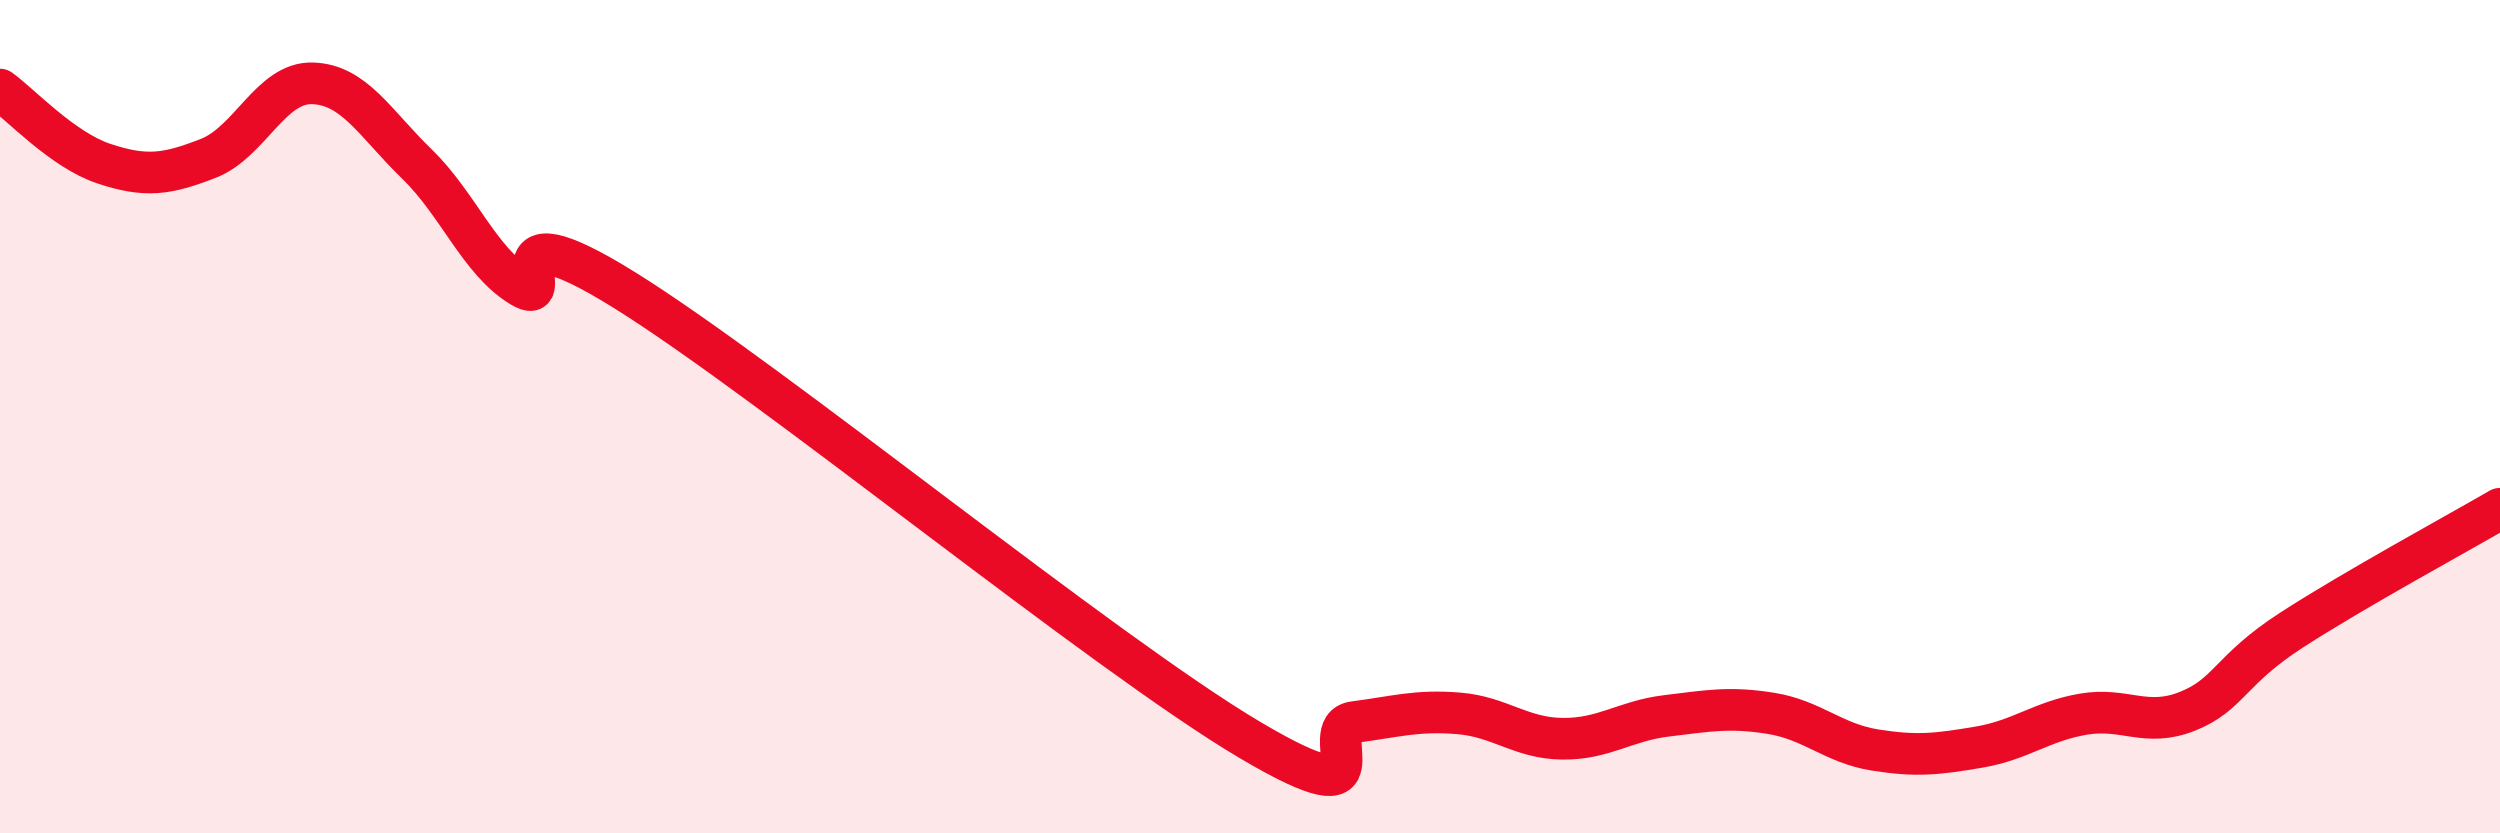
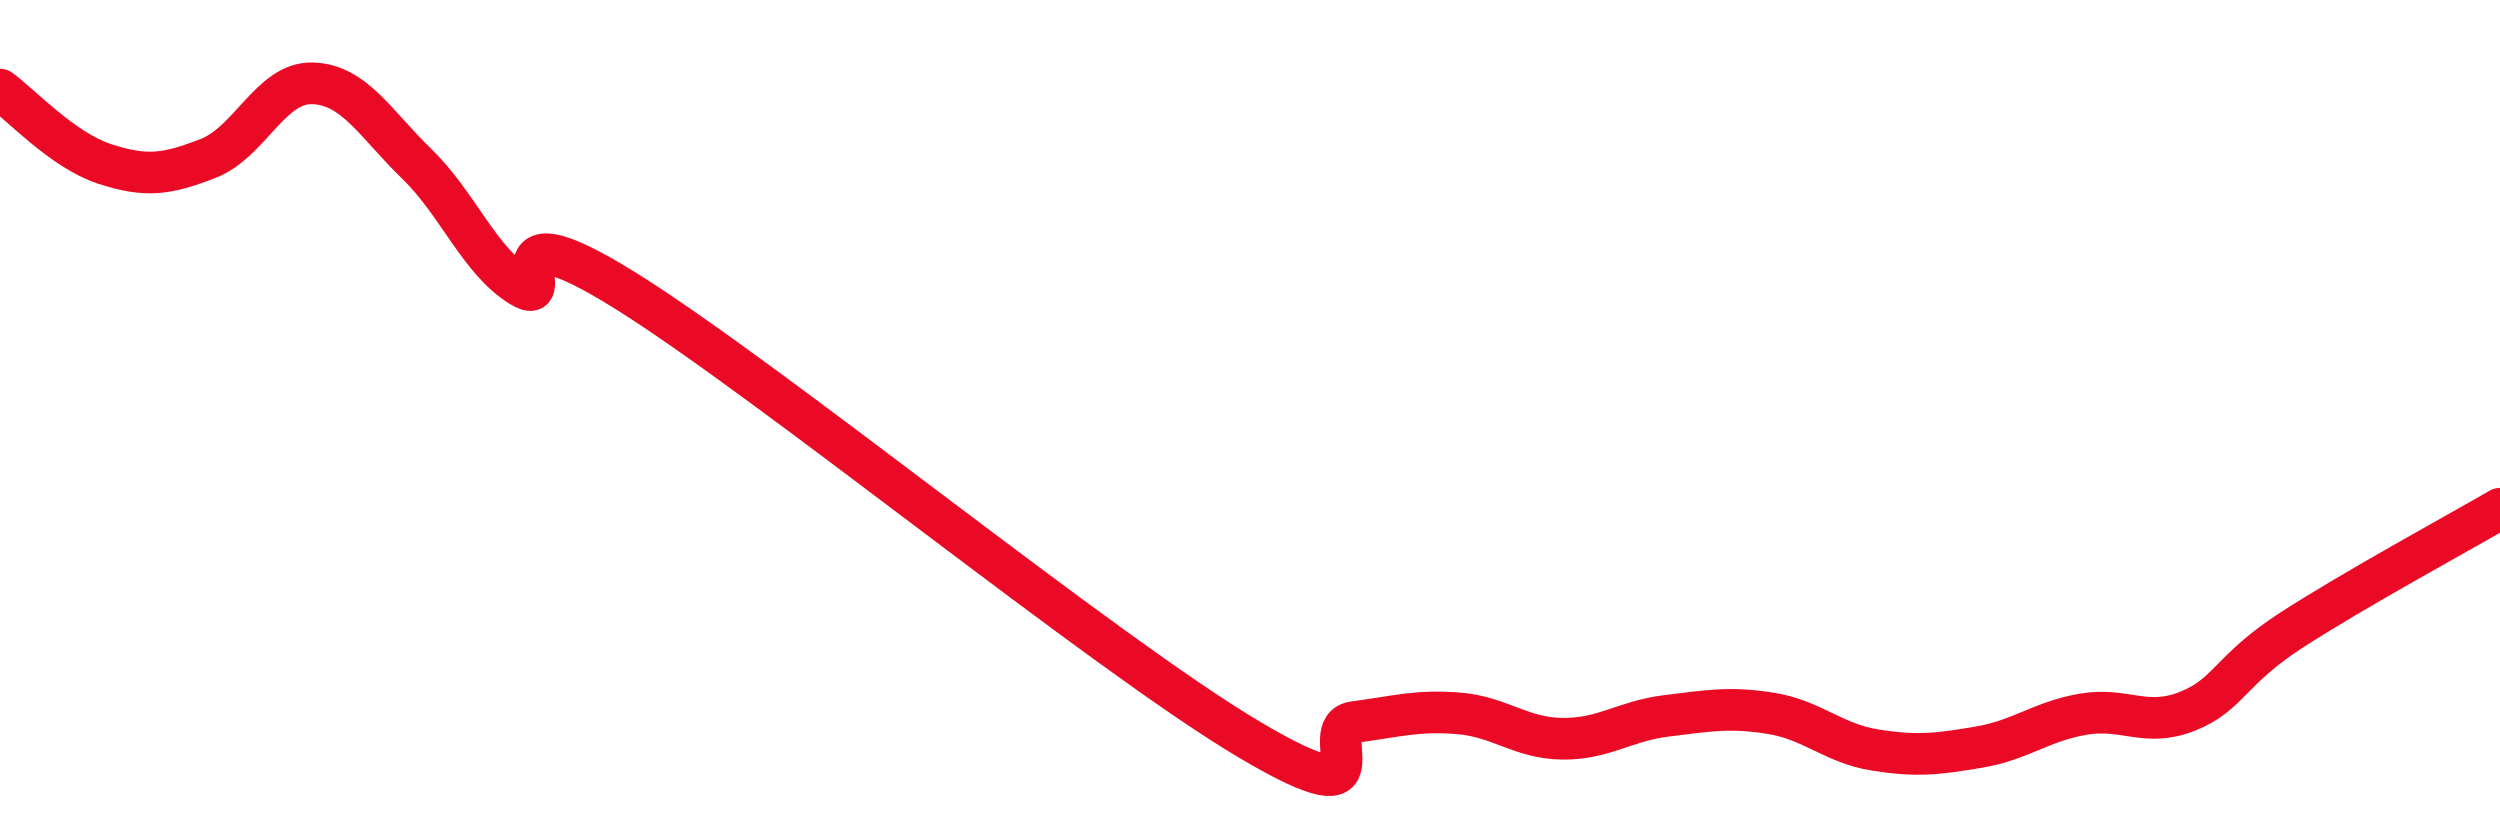
<svg xmlns="http://www.w3.org/2000/svg" width="60" height="20" viewBox="0 0 60 20">
-   <path d="M 0,2.15 C 0.5,2.51 1.5,3.6 2.5,3.93 C 3.5,4.26 4,4.19 5,3.8 C 6,3.41 6.5,1.97 7.5,2 C 8.5,2.03 9,2.96 10,3.93 C 11,4.9 11.5,6.26 12.5,6.87 C 13.5,7.48 11.5,4.79 15,6.97 C 18.5,9.15 26.5,15.69 30,17.76 C 33.5,19.83 31.5,17.46 32.5,17.33 C 33.5,17.2 34,17.04 35,17.12 C 36,17.2 36.5,17.72 37.5,17.73 C 38.5,17.74 39,17.3 40,17.18 C 41,17.06 41.5,16.96 42.5,17.12 C 43.5,17.28 44,17.84 45,18 C 46,18.16 46.5,18.1 47.5,17.93 C 48.5,17.76 49,17.31 50,17.14 C 51,16.97 51.5,17.47 52.5,17.07 C 53.5,16.67 53.5,16.09 55,15.12 C 56.5,14.15 59,12.79 60,12.21L60 20L0 20Z" fill="#EB0A25" opacity="0.1" stroke-linecap="round" stroke-linejoin="round" />
  <path d="M 0,2.15 C 0.5,2.51 1.5,3.6 2.5,3.93 C 3.5,4.26 4,4.19 5,3.8 C 6,3.41 6.5,1.97 7.5,2 C 8.5,2.03 9,2.96 10,3.93 C 11,4.9 11.5,6.26 12.5,6.87 C 13.5,7.48 11.5,4.79 15,6.97 C 18.5,9.15 26.5,15.69 30,17.76 C 33.5,19.83 31.5,17.46 32.5,17.33 C 33.5,17.2 34,17.04 35,17.12 C 36,17.2 36.5,17.72 37.5,17.73 C 38.5,17.74 39,17.3 40,17.18 C 41,17.06 41.5,16.96 42.5,17.12 C 43.5,17.28 44,17.84 45,18 C 46,18.16 46.5,18.1 47.5,17.93 C 48.5,17.76 49,17.31 50,17.14 C 51,16.97 51.5,17.47 52.5,17.07 C 53.5,16.67 53.5,16.09 55,15.12 C 56.5,14.15 59,12.79 60,12.21" stroke="#EB0A25" stroke-width="1" fill="none" stroke-linecap="round" stroke-linejoin="round" />
</svg>